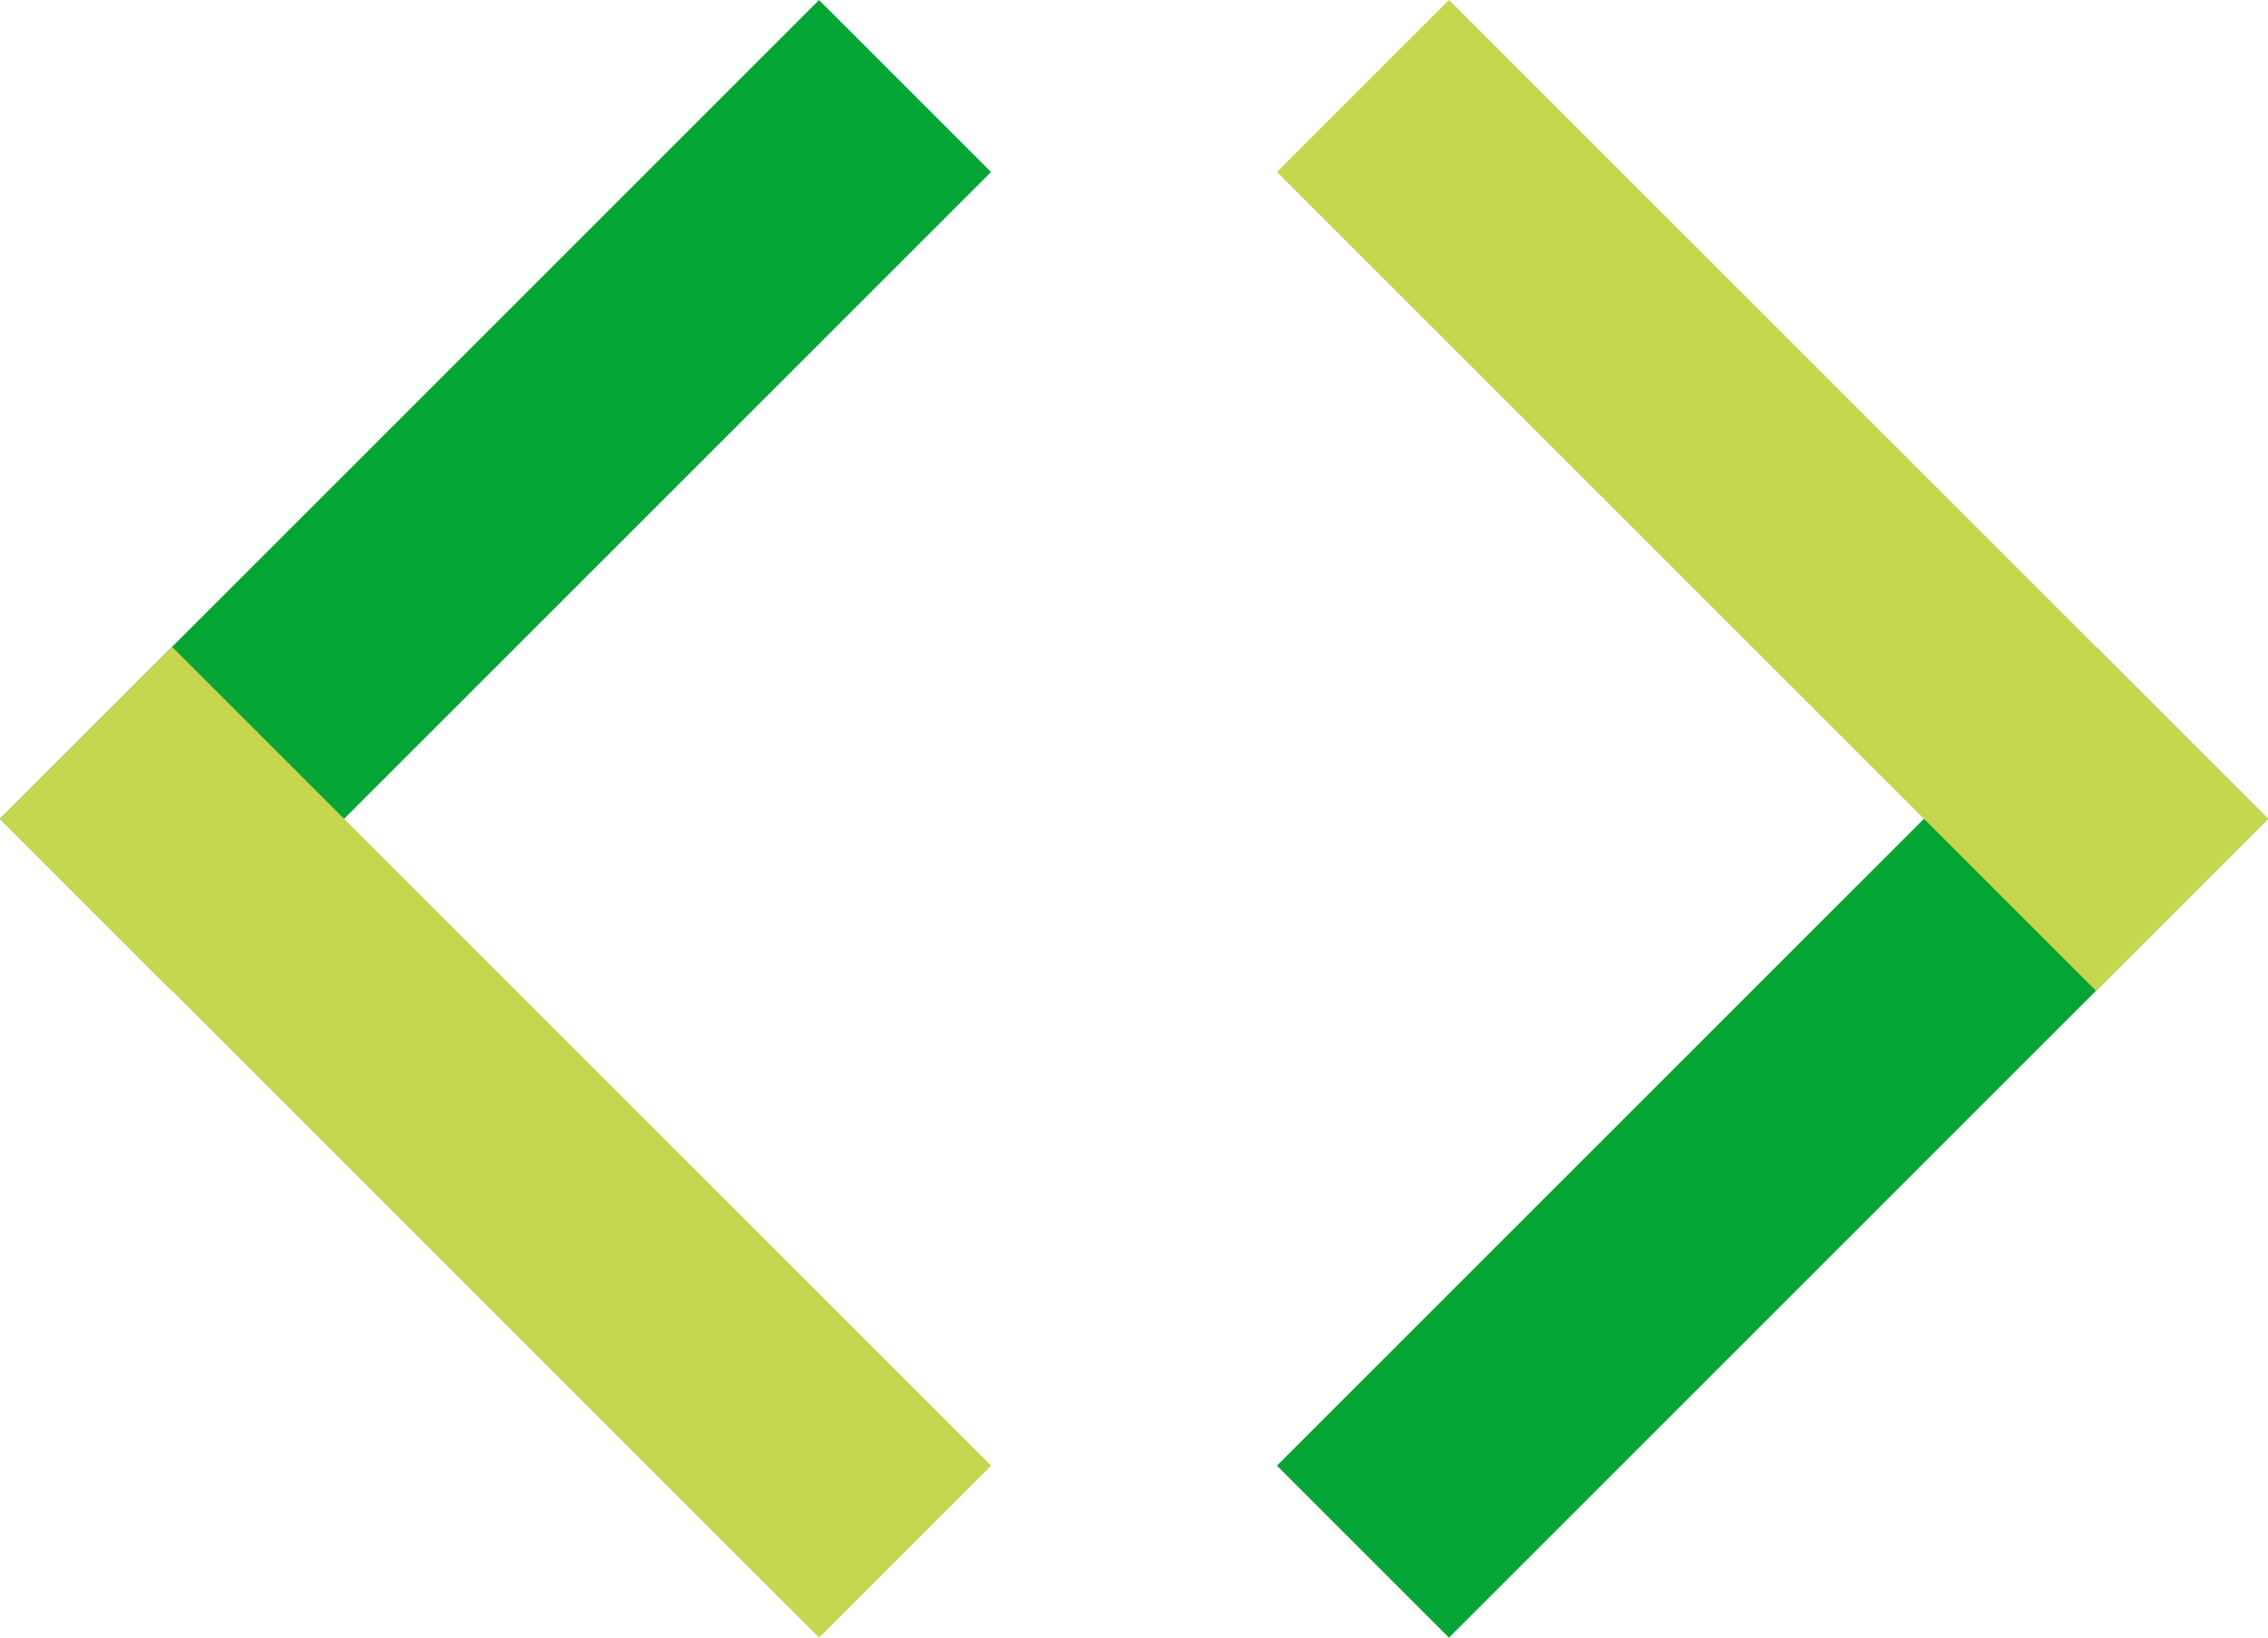
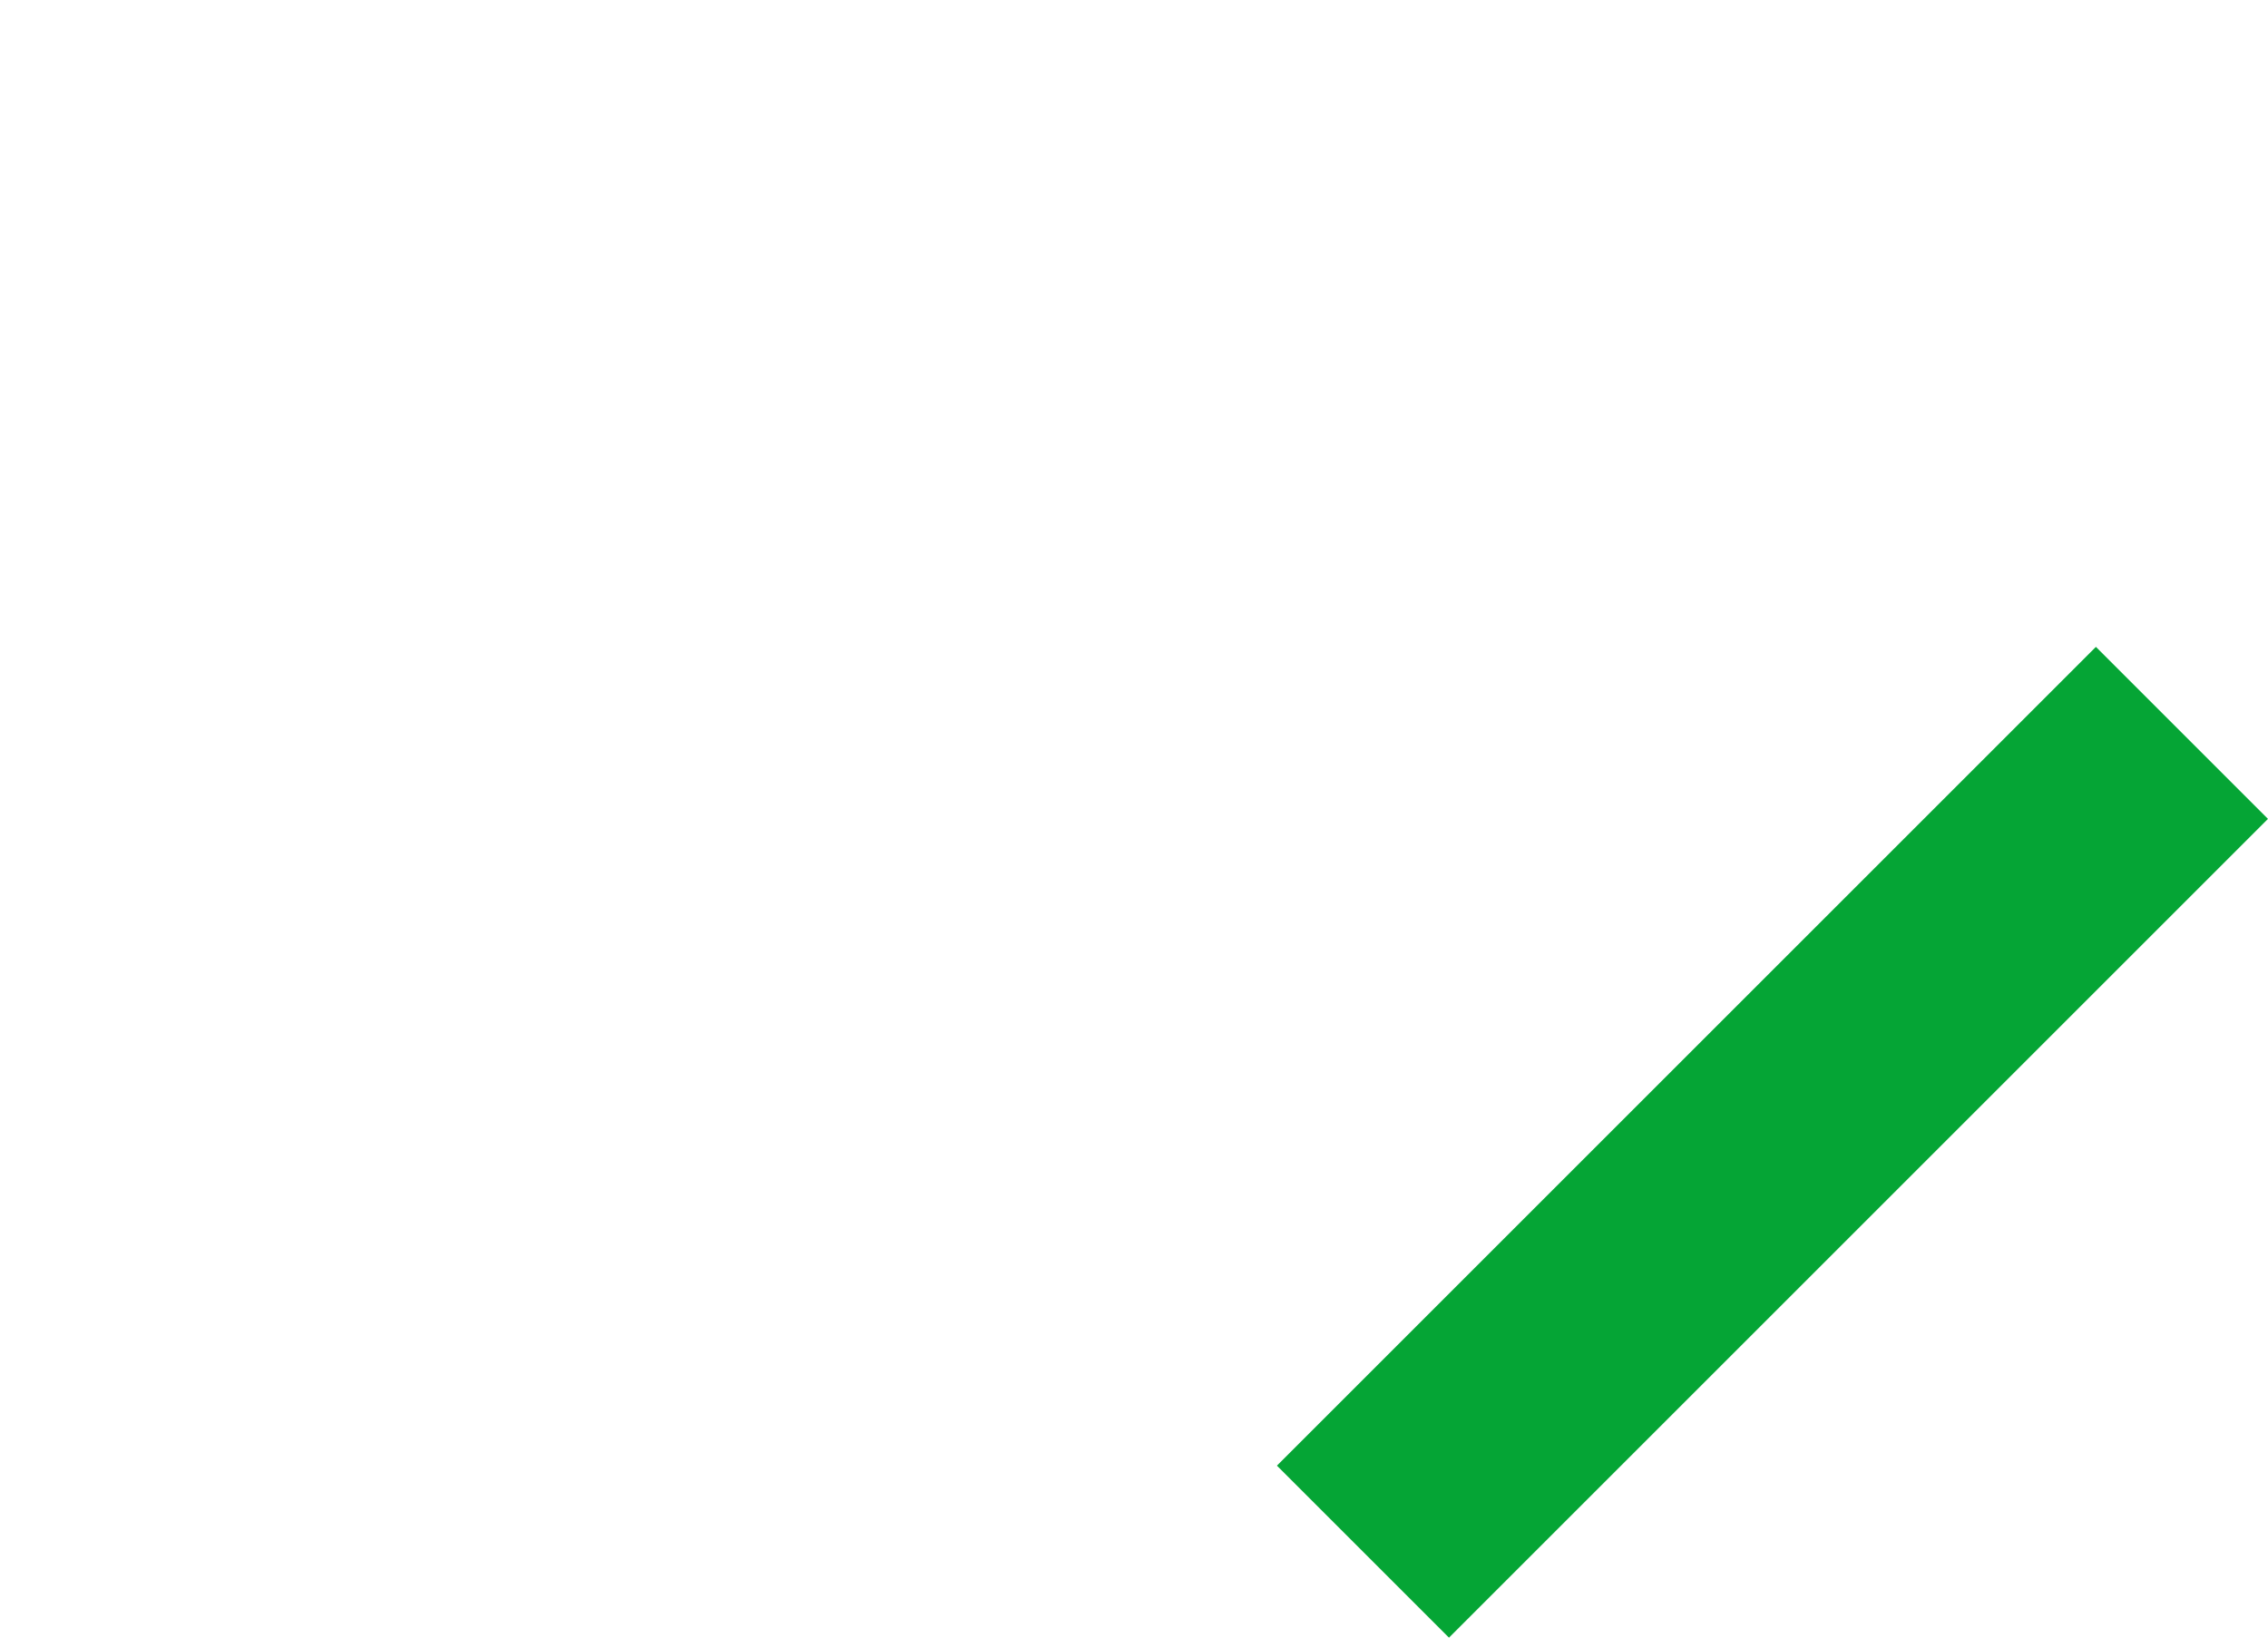
<svg xmlns="http://www.w3.org/2000/svg" id="Calque_1" width="36" height="26" version="1.1" viewBox="0 0 36 26">
-   <rect x="-1.327" y="5.935" width="18.385" height="3.861" transform="translate(-3.258 7.866) rotate(-45)" fill="#05a535" />
-   <rect x="5.935" y="8.943" width="3.862" height="18.385" transform="translate(-10.52 10.874) rotate(-45.002)" fill="#c6d64e" />
  <rect x="18.942" y="16.204" width="18.384" height="3.862" transform="translate(-4.583 25.206) rotate(-45)" fill="#05a535" />
-   <rect x="26.204" y="-1.327" width="3.862" height="18.385" transform="translate(2.679 22.198) rotate(-45)" fill="#c6d64e" />
</svg>